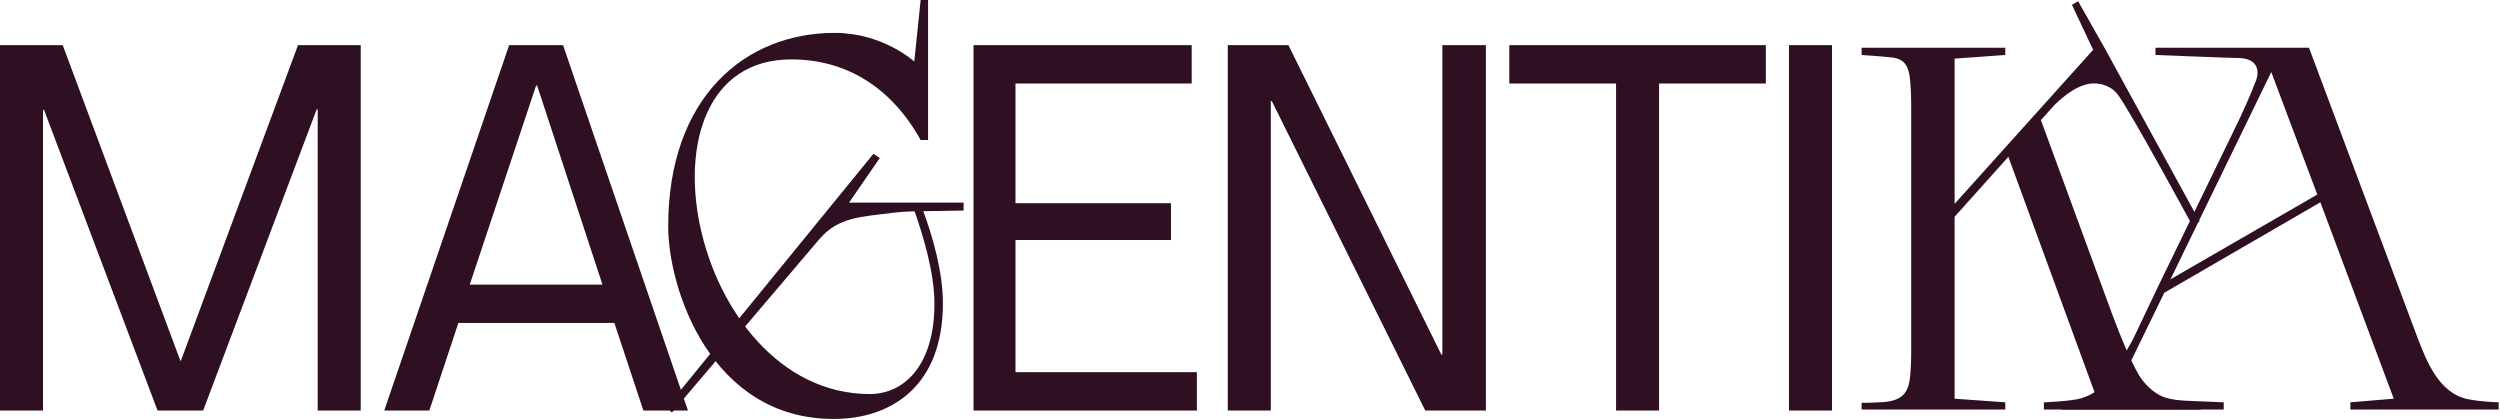
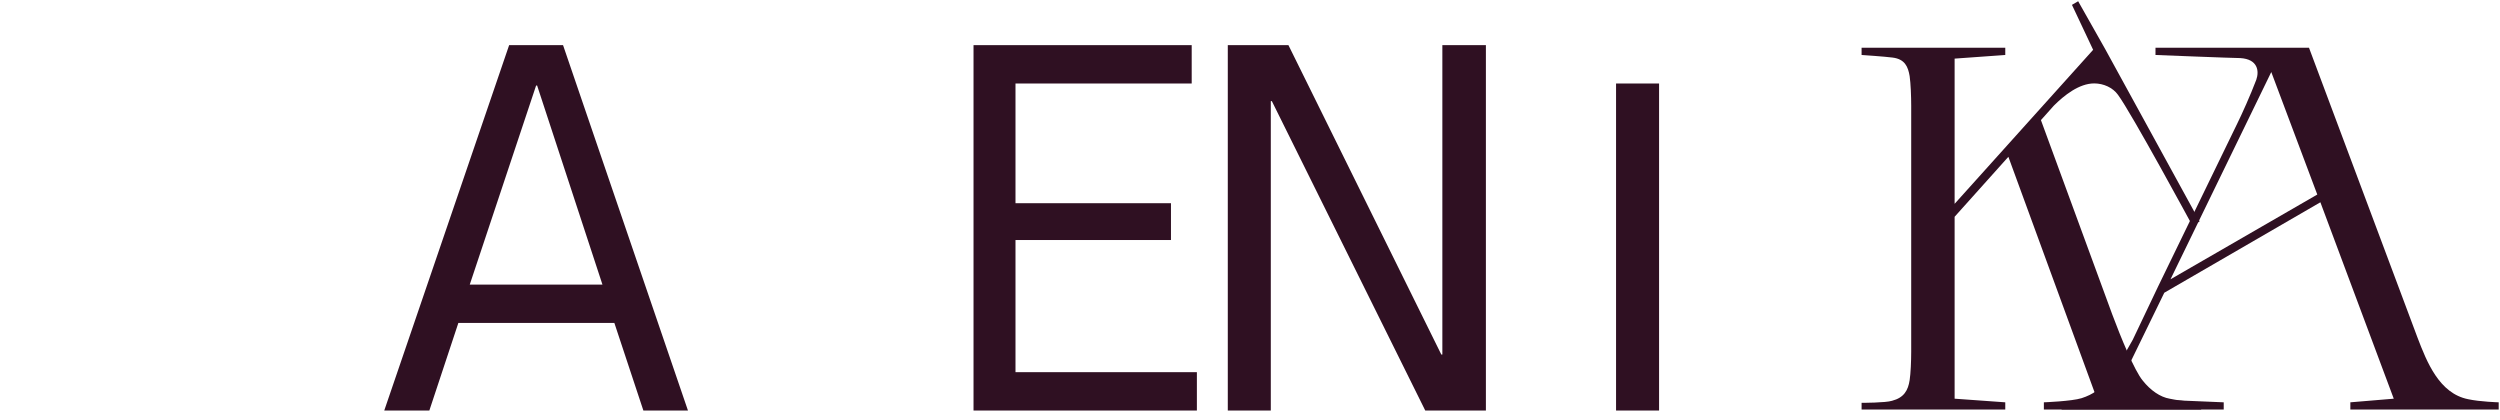
<svg xmlns="http://www.w3.org/2000/svg" width="137" height="23" viewBox="0 0 137 23" fill="none">
-   <path d="M2.357 22.497H0V2.474H3.437L9.884 19.77H9.912L16.331 2.474H19.767V22.497H17.41V5.996H17.353L11.133 22.497H8.634L2.414 6.024H2.357V22.497Z" fill="#2F1022" />
  <path d="M23.528 22.497H21.057L27.901 2.474H30.855L37.7 22.497H35.257L33.667 17.697H25.118L23.528 22.497ZM29.378 4.689L25.743 15.595H33.014L29.435 4.689H29.378Z" fill="#2F1022" />
  <path d="M65.589 22.497H53.349V2.474H65.305V4.576H55.649V11.136H64.169V13.153H55.649V20.395H65.589V22.497Z" fill="#2F1022" />
  <path d="M69.64 22.497H67.283V2.474H70.606L78.984 19.429H79.041V2.474H81.427V22.497H78.104L69.697 5.541H69.64V22.497Z" fill="#2F1022" />
-   <path d="M90.917 22.497H88.56V4.576H82.709V2.474H96.768V4.576H90.917V22.497Z" fill="#2F1022" />
-   <path d="M100.393 22.497H98.036V2.474H100.393V22.497Z" fill="#2F1022" />
-   <path d="M52.805 11.102H46.528L48.213 8.66L47.864 8.428L36.53 22.32L36.821 22.61C36.821 22.61 44.086 14.066 44.9 13.107C45.946 11.886 47.167 11.886 48.998 11.654C49.405 11.596 50.276 11.567 51.032 11.567L52.805 11.538V11.102ZM50.451 0L50.102 3.371C50.102 3.371 48.388 1.802 45.743 1.802C40.861 1.802 36.617 5.289 36.617 12.409C36.617 15.81 38.942 22.959 45.685 22.959C48.911 22.959 51.672 21.099 51.672 16.623C51.672 14.967 51.148 13.02 50.509 11.334C50.16 11.334 50.364 11.218 50.044 11.363C50.596 12.903 51.206 14.938 51.206 16.652C51.206 20.024 49.55 21.593 47.661 21.593C37.78 21.593 34.205 3.255 43.36 3.255C46.382 3.255 48.852 4.795 50.451 7.672H50.858V0H50.451Z" fill="#2F1022" />
+   <path d="M90.917 22.497H88.56V4.576H82.709H96.768V4.576H90.917V22.497Z" fill="#2F1022" />
  <path d="M104.734 19.271C104.734 19.781 104.706 20.46 104.649 20.829C104.564 21.395 104.338 21.792 103.686 21.962C103.346 22.075 102.015 22.075 102.015 22.075V22.443H109.889V22.047L107.113 21.848V11.879L110.059 8.593L114.931 21.905L112.976 22.047V22.443H120.624V22.075C120.624 22.075 119.547 21.99 118.896 21.848C118.386 21.763 117.848 21.395 117.423 20.857C116.97 20.319 116.205 18.45 115.752 17.232L111.843 6.582L112.551 5.789C113.118 5.222 113.939 4.571 114.761 4.571C115.271 4.571 115.78 4.798 116.064 5.194C116.8 6.185 120.142 12.36 120.142 12.36L120.539 12.133L115.355 2.673L113.883 0.068L113.543 0.266L114.704 2.73L107.113 11.17V3.212L109.889 3.013V2.617H102.015V3.013C102.015 3.013 103.29 3.098 103.715 3.155C104.394 3.24 104.564 3.665 104.649 4.175C104.706 4.571 104.734 5.279 104.734 5.789V19.271Z" fill="#2F1022" />
  <path d="M128.799 22.047V22.443H136.928V22.047C136.928 22.047 135.908 22.018 135.257 21.877C133.671 21.565 132.991 19.837 132.481 18.506L126.533 2.617H118.121V3.013C118.121 3.013 122.37 3.183 122.766 3.183C123.729 3.24 123.814 3.891 123.644 4.373C123.333 5.194 122.851 6.27 122.597 6.78L118.263 15.702L116.875 18.619C116.79 18.761 116.082 20.064 115.629 20.687C115.176 21.282 114.694 21.622 114.071 21.82C113.533 21.99 112.004 22.047 112.004 22.047V22.443H121.86V22.047L115.799 21.792L118.603 16.042L127.157 11.085L131.178 21.848L128.799 22.047ZM118.943 15.306L124.466 3.948L126.987 10.661L118.943 15.306Z" fill="#2F1022" />
</svg>